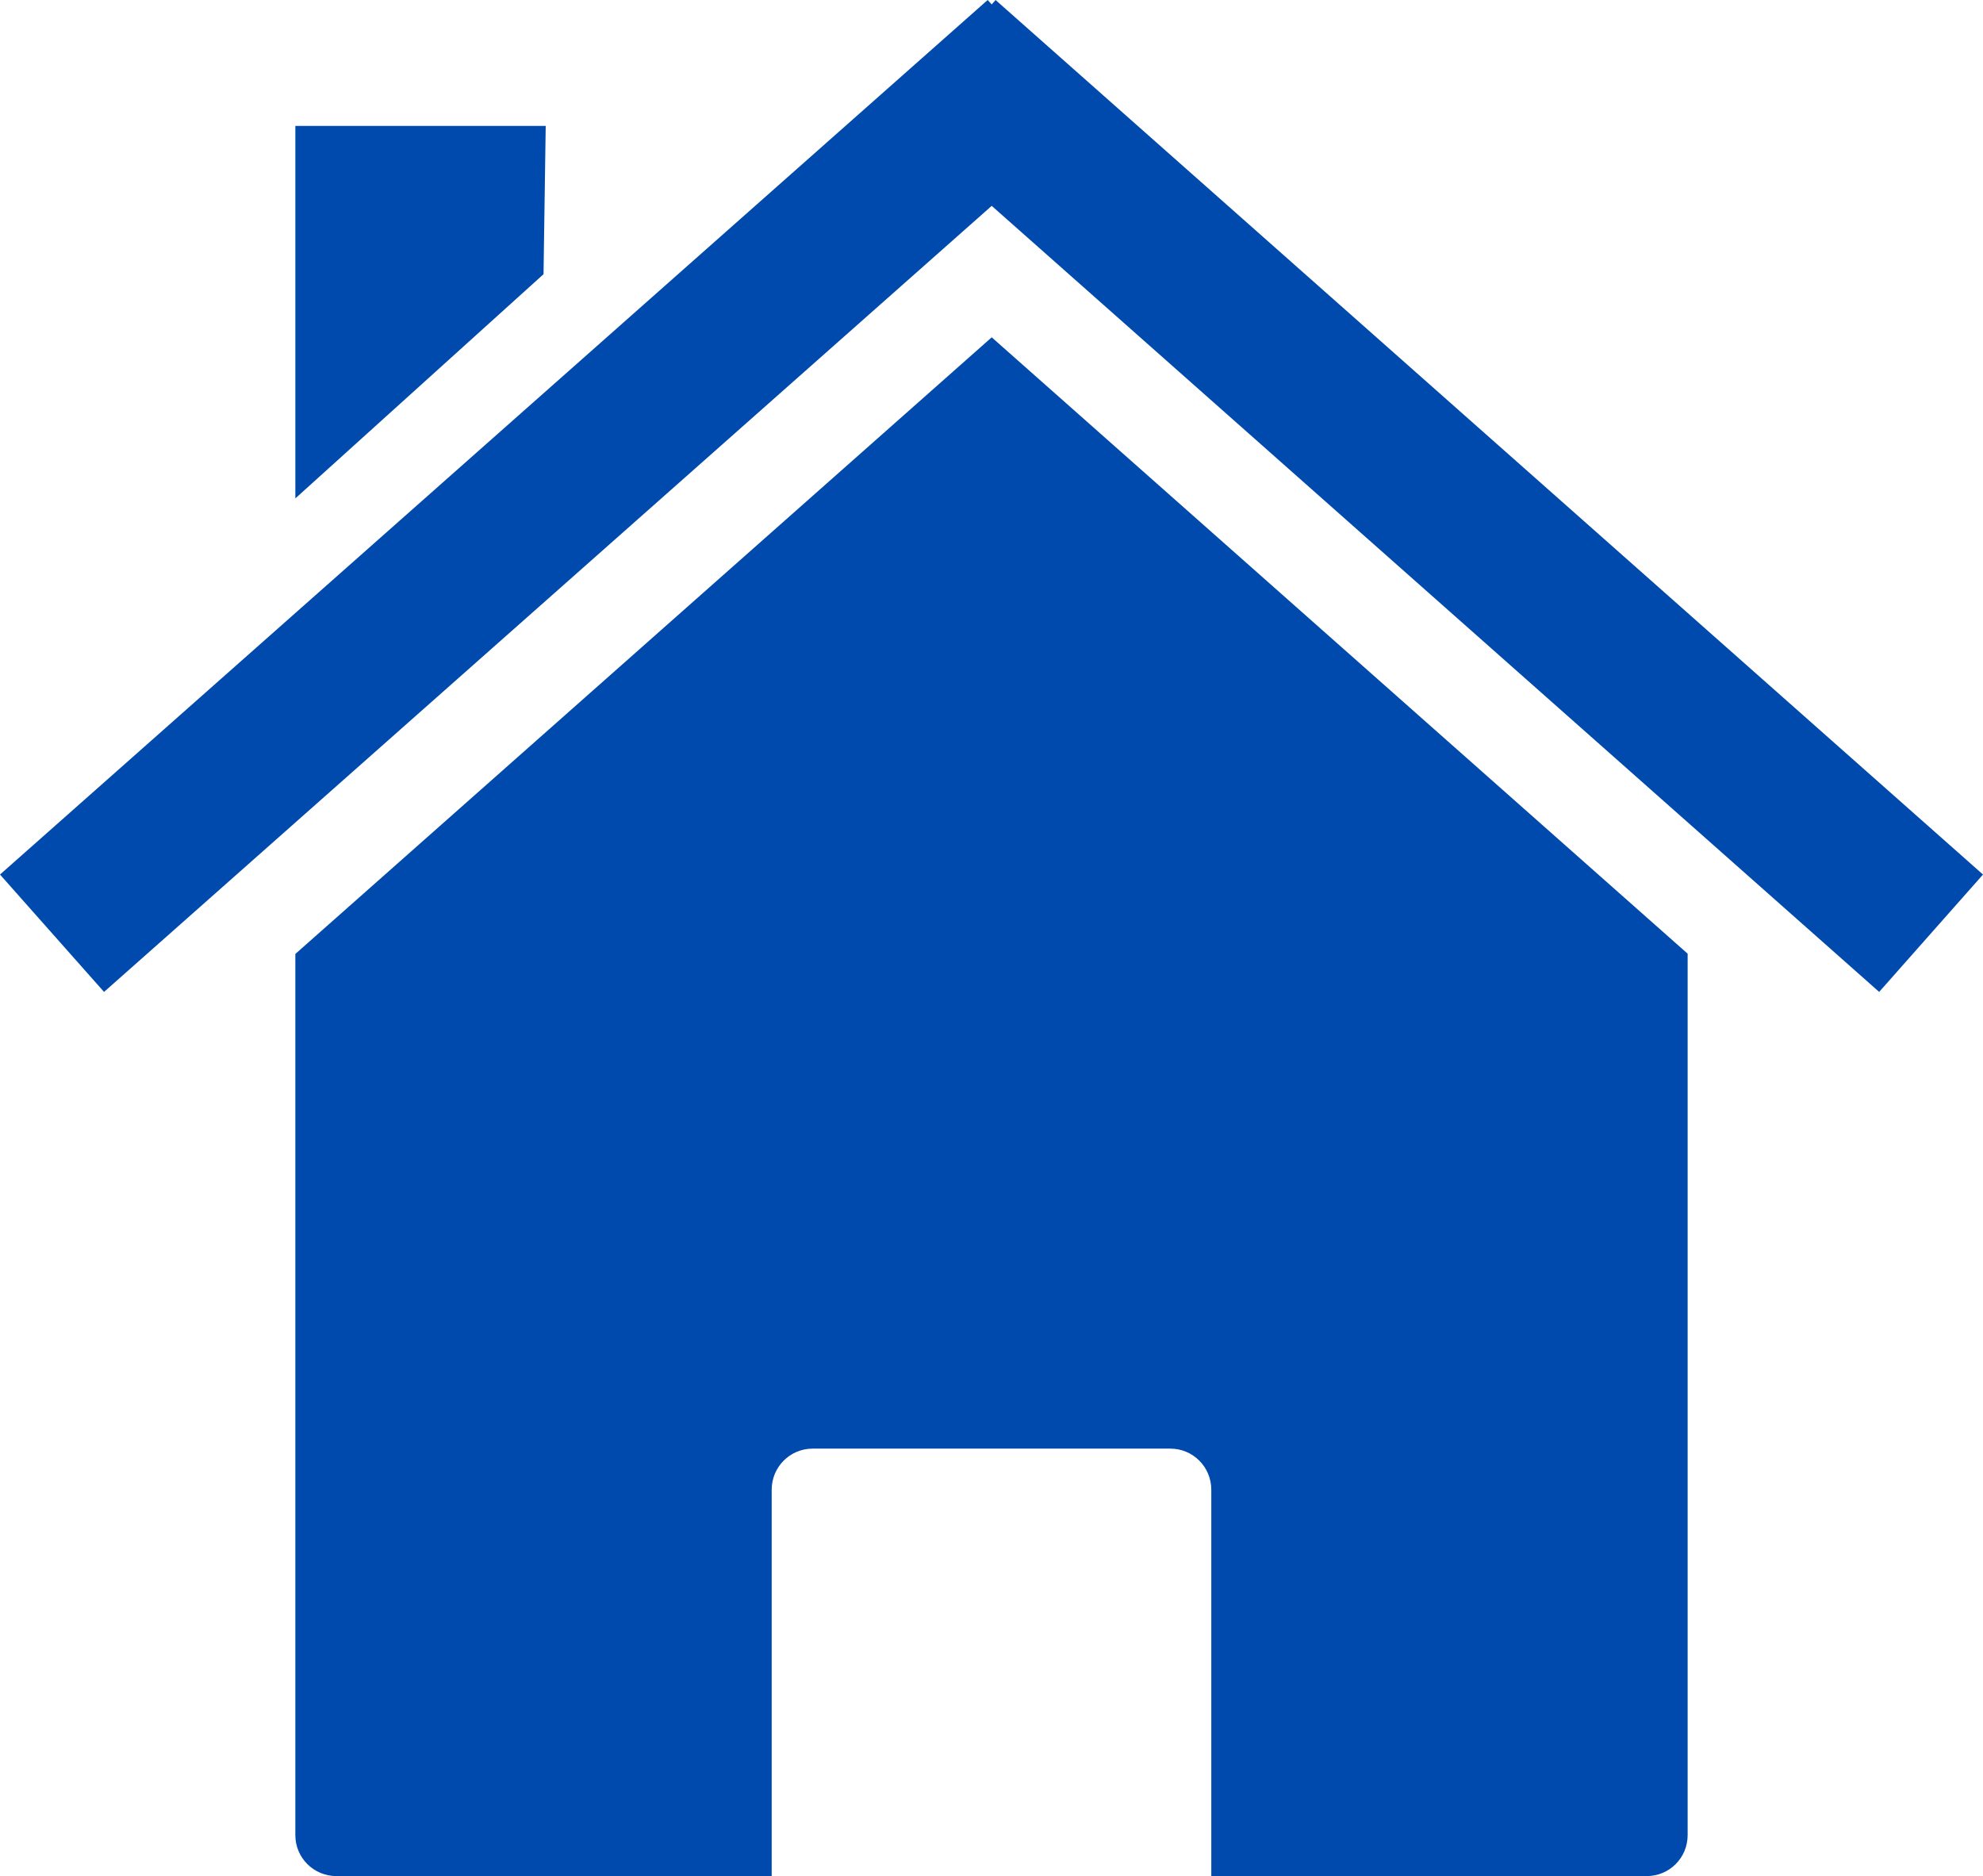
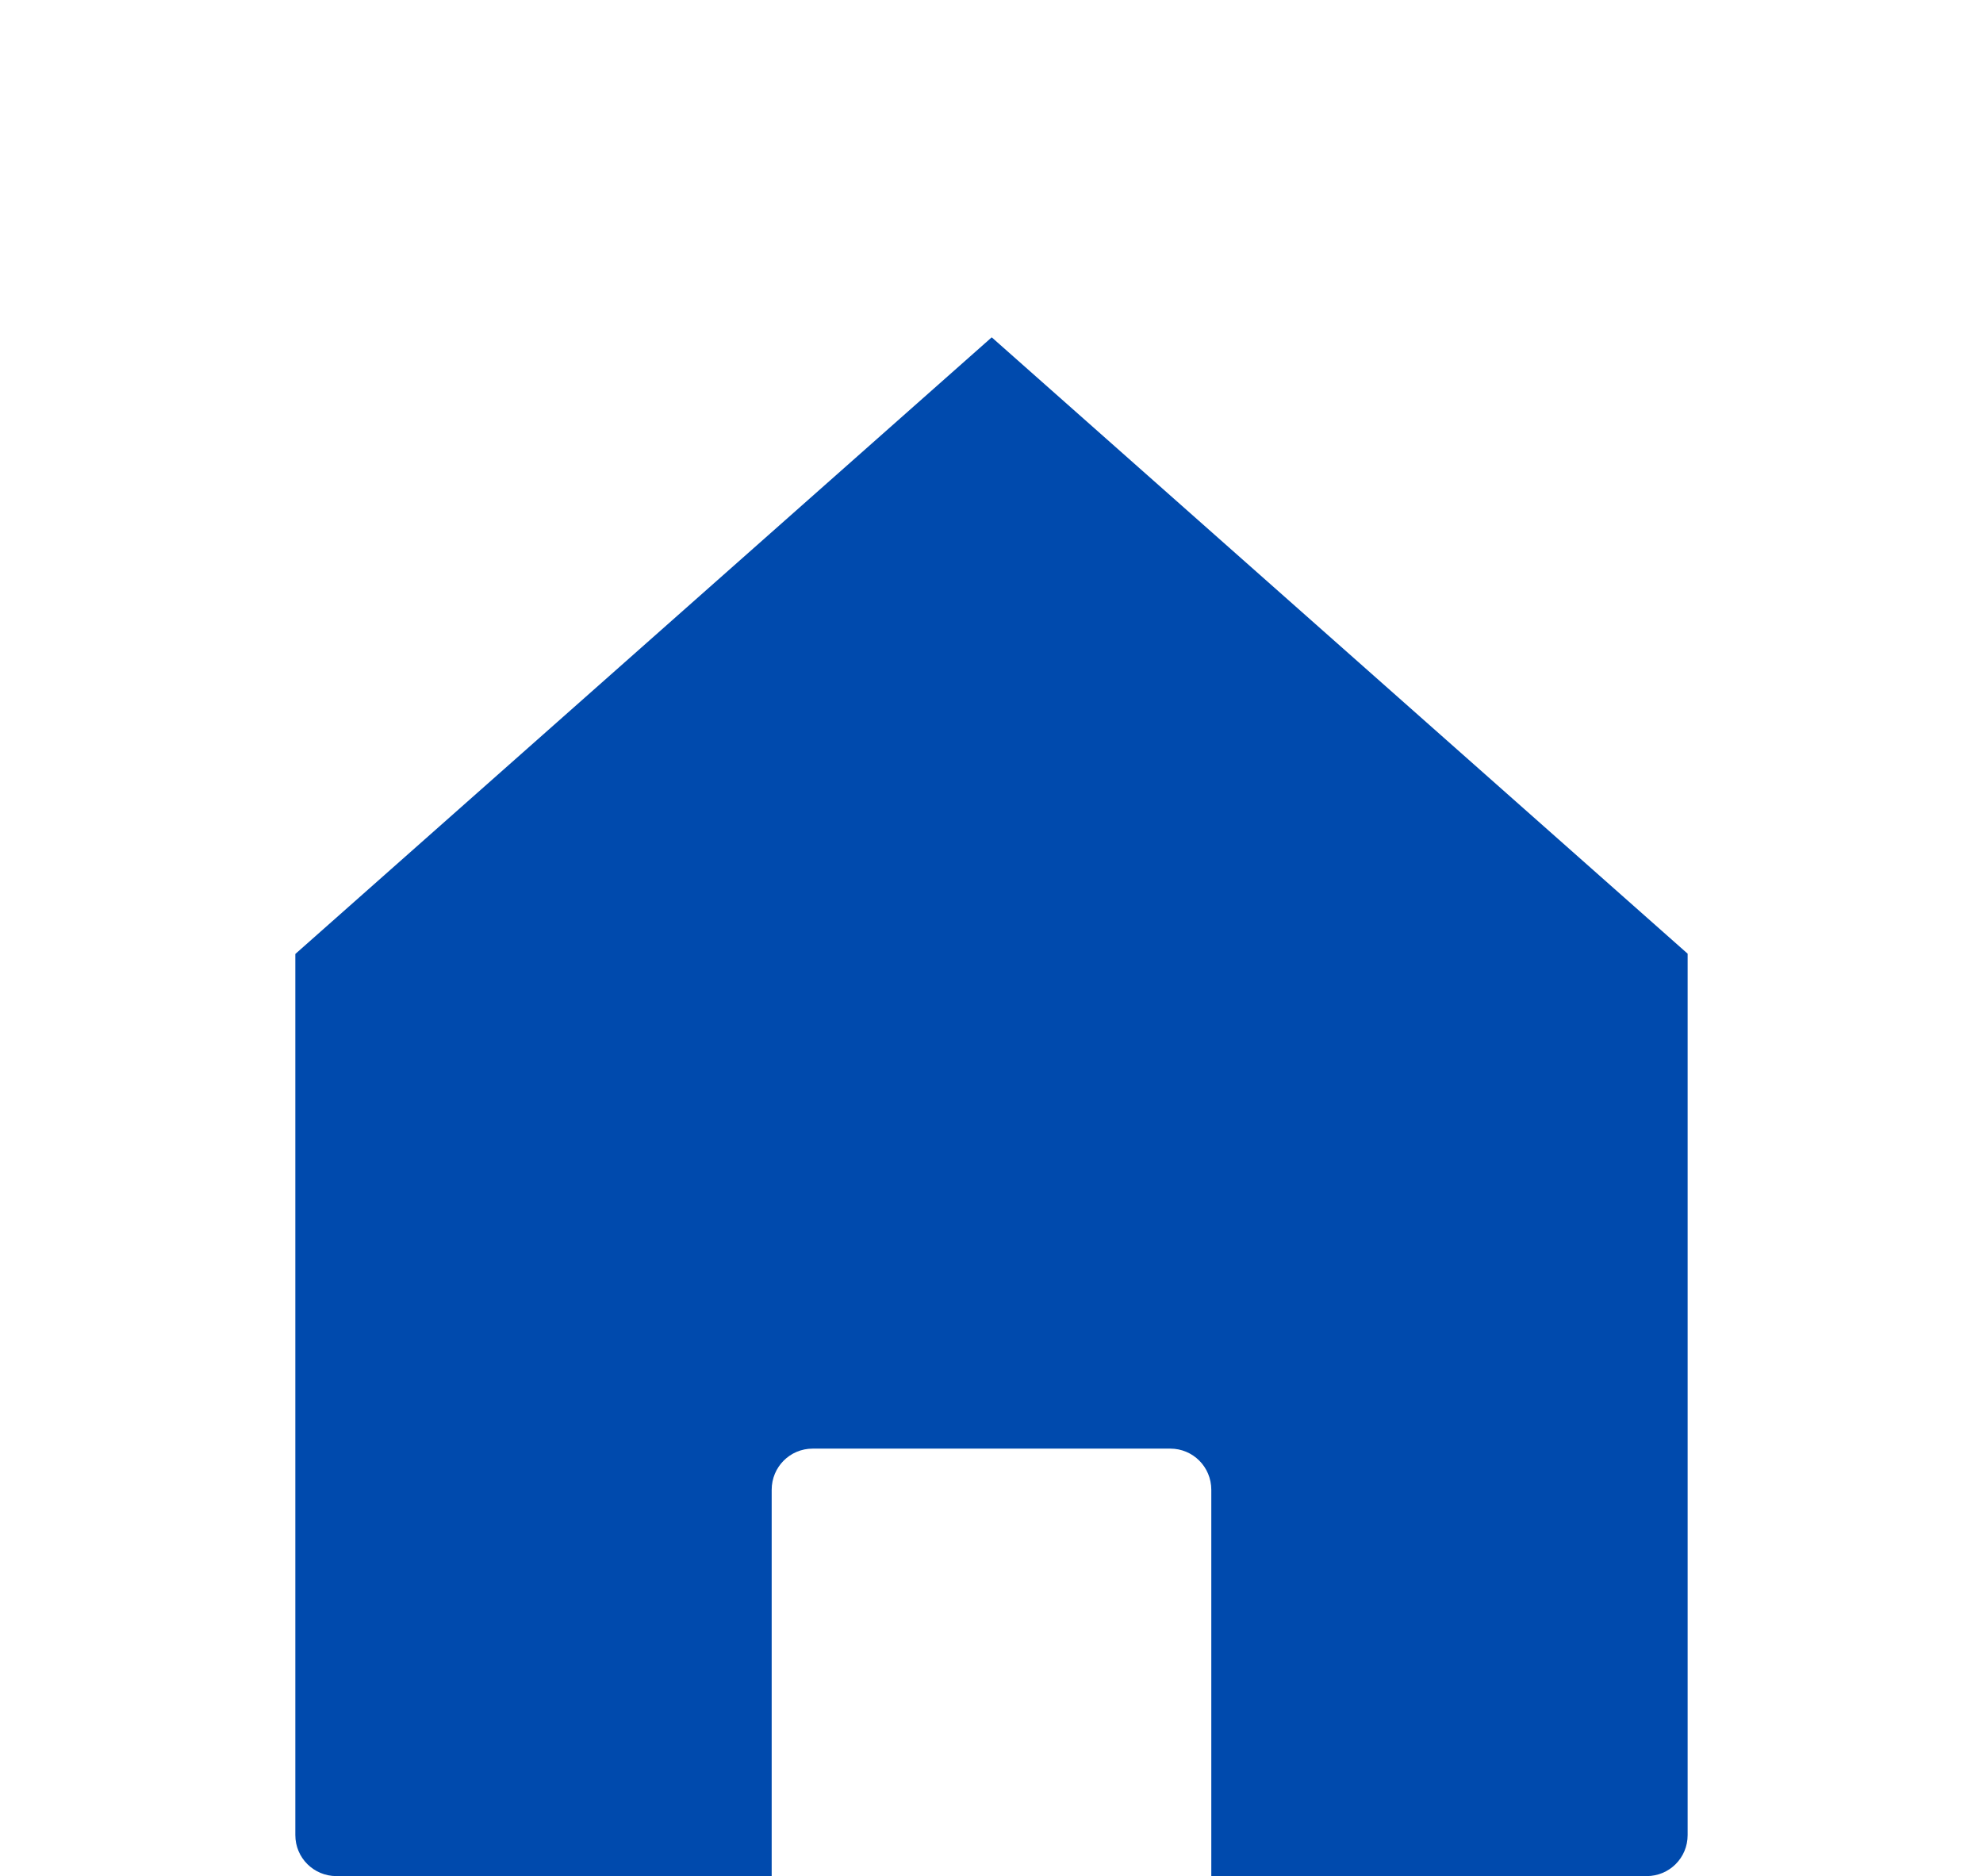
<svg xmlns="http://www.w3.org/2000/svg" fill="#004aad" height="438.9" preserveAspectRatio="xMidYMid meet" version="1" viewBox="0.0 -0.0 463.9 438.9" width="463.9" zoomAndPan="magnify">
  <g id="change1_1">
    <path d="m437.15 499.44zl-162.81-144.19-162.91 144.25v206.12c0 5.323 4.302 9.594 9.625 9.594h101.81v-90.375c0-5.323 4.27-9.625 9.594-9.625h83.656c5.323 0 9.594 4.302 9.594 9.625v90.375h101.84c5.323 0 9.594-4.27 9.594-9.594v-206.19zm-325.72 0.062z" fill="inherit" transform="translate(-42.339 -276.34)" />
-     <path d="m273.39 276.34-231.05 204.58 24.338 27.457 207.66-183.88 207.61 183.88 24.291-27.457-231-204.58-0.898 1.04-0.945-1.04z" fill="inherit" transform="translate(-42.339 -276.34)" />
-     <path d="m111.43 305.79h58.571l-0.51 34.691-58.061 52.452v-87.143z" fill="inherit" transform="translate(-42.339 -276.34)" />
  </g>
</svg>